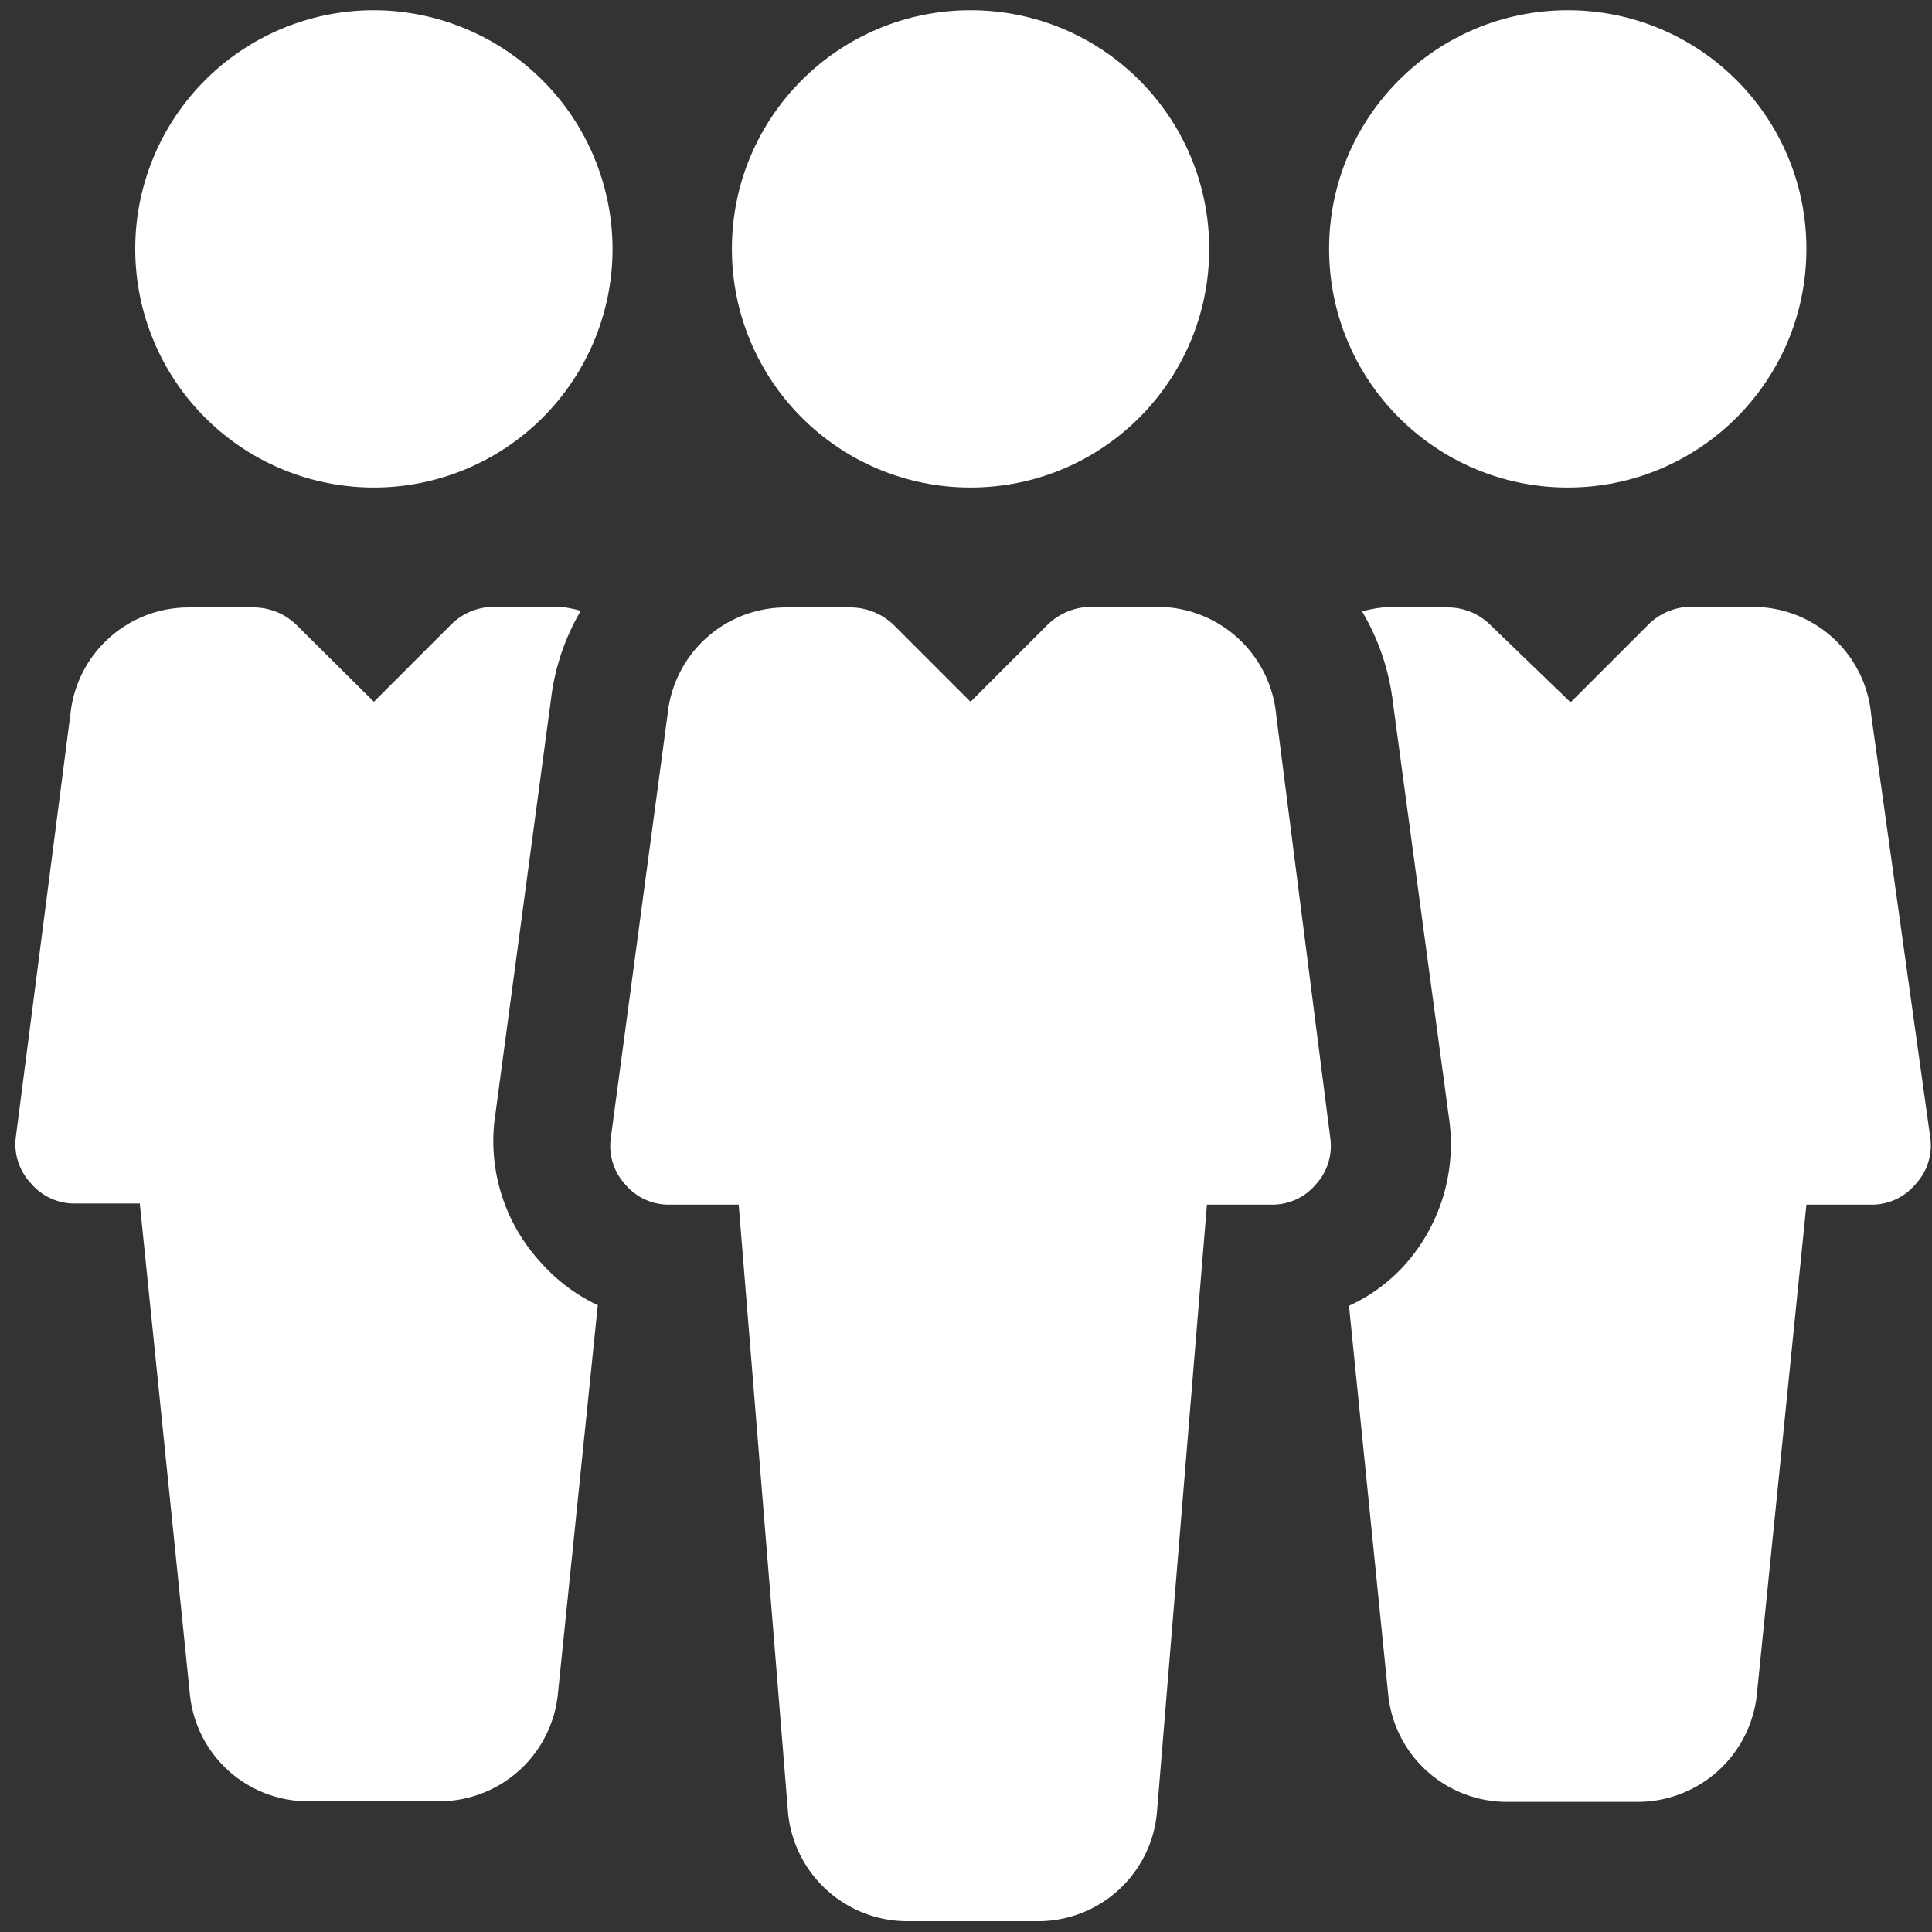
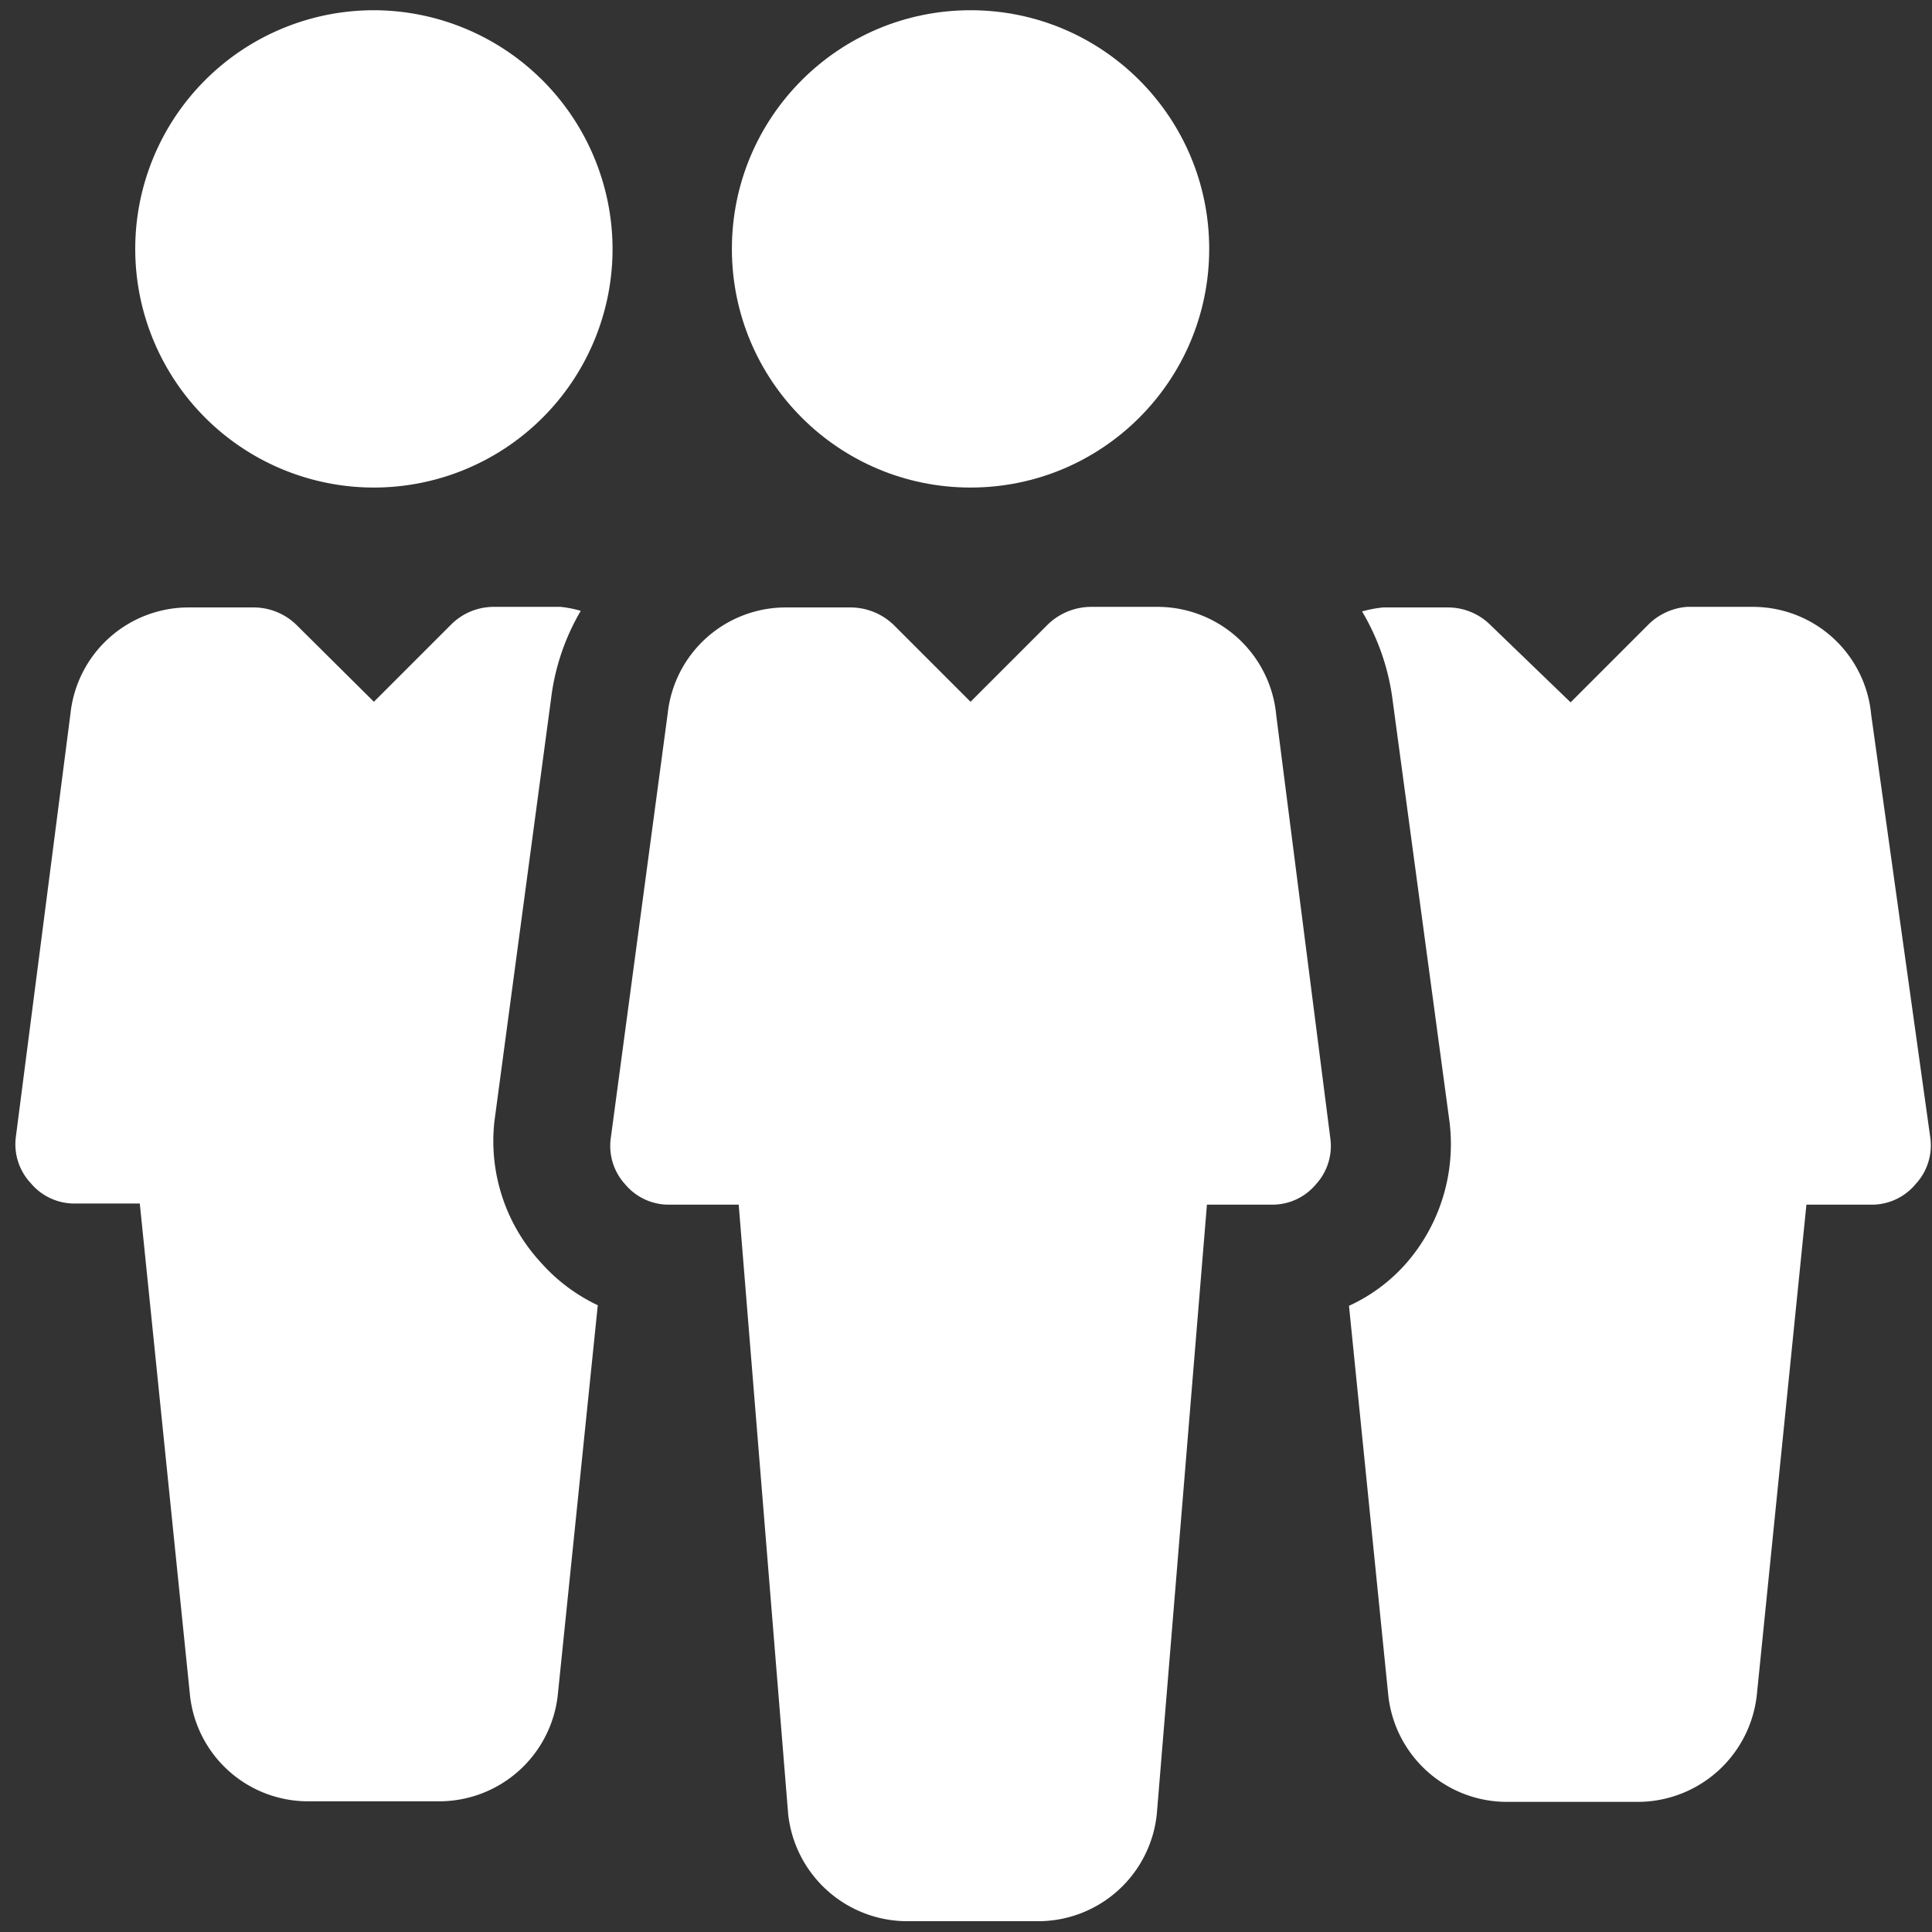
<svg xmlns="http://www.w3.org/2000/svg" id="Ebene_1" data-name="Ebene 1" viewBox="0 0 34 34">
  <rect x="0" y="0" width="34" height="34" fill="#333333" stroke="none" />
  <defs>
    <style>.cls-1{fill:#fff;}</style>
  </defs>
  <circle class="cls-1" cx="17.08" cy="4.38" r="4.2" />
-   <path class="cls-1" d="M20.34,10.68H19.19a1.1,1.1,0,0,0-.75.31l-1.36,1.36L15.73,11a1.1,1.1,0,0,0-.75-.31H13.83a2.09,2.09,0,0,0-2.08,1.87l-1,7.46a1,1,0,0,0,.25.82,1,1,0,0,0,.79.36H13l.87,10.72a2.11,2.11,0,0,0,2.1,1.89h2.3a2.1,2.1,0,0,0,2.09-1.91l.88-10.7h1.13a1,1,0,0,0,.79-.36,1,1,0,0,0,.25-.82l-.95-7.43A2.1,2.1,0,0,0,20.34,10.68Z" />
-   <circle class="cls-1" cx="27.59" cy="4.38" r="4.2" />
+   <path class="cls-1" d="M20.34,10.68H19.19a1.1,1.1,0,0,0-.75.31l-1.36,1.36L15.73,11a1.1,1.1,0,0,0-.75-.31H13.83a2.09,2.09,0,0,0-2.08,1.87l-1,7.46a1,1,0,0,0,.25.82,1,1,0,0,0,.79.36H13l.87,10.72a2.11,2.11,0,0,0,2.1,1.89h2.3a2.1,2.1,0,0,0,2.09-1.91l.88-10.7h1.13a1,1,0,0,0,.79-.36,1,1,0,0,0,.25-.82l-.95-7.43A2.1,2.1,0,0,0,20.34,10.68" />
  <path class="cls-1" d="M6.58.18a4.2,4.2,0,1,0,4.2,4.2h0A4.21,4.21,0,0,0,6.58.18Z" />
  <path class="cls-1" d="M32.93,12.58a2.09,2.09,0,0,0-2.09-1.9H29.69A1.08,1.08,0,0,0,29,11l-1.36,1.36L26.23,11a1.06,1.06,0,0,0-.74-.31H24.34a2.2,2.2,0,0,0-.37.07,4.06,4.06,0,0,1,.54,1.58l1,7.41a3.19,3.19,0,0,1-.77,2.49,3,3,0,0,1-1,.74l.69,6.84a2.1,2.1,0,0,0,2.09,1.89h2.3a2.11,2.11,0,0,0,2.1-1.91l.87-8.6h1.13a1,1,0,0,0,.79-.36,1,1,0,0,0,.26-.82Z" />
  <path class="cls-1" d="M8.7,19.74l1-7.46a4,4,0,0,1,.52-1.53,2,2,0,0,0-.35-.07H8.68a1.06,1.06,0,0,0-.74.31L6.58,12.35,5.22,11a1.08,1.08,0,0,0-.74-.31H3.33a2.09,2.09,0,0,0-2.09,1.87L.28,20a1,1,0,0,0,.26.82,1,1,0,0,0,.78.36H2.46l.88,8.62A2.09,2.09,0,0,0,5.43,31.7h2.3a2.1,2.1,0,0,0,2.09-1.91l.7-6.82a3.11,3.11,0,0,1-1-.75A3.15,3.15,0,0,1,8.7,19.74Z" />
</svg>